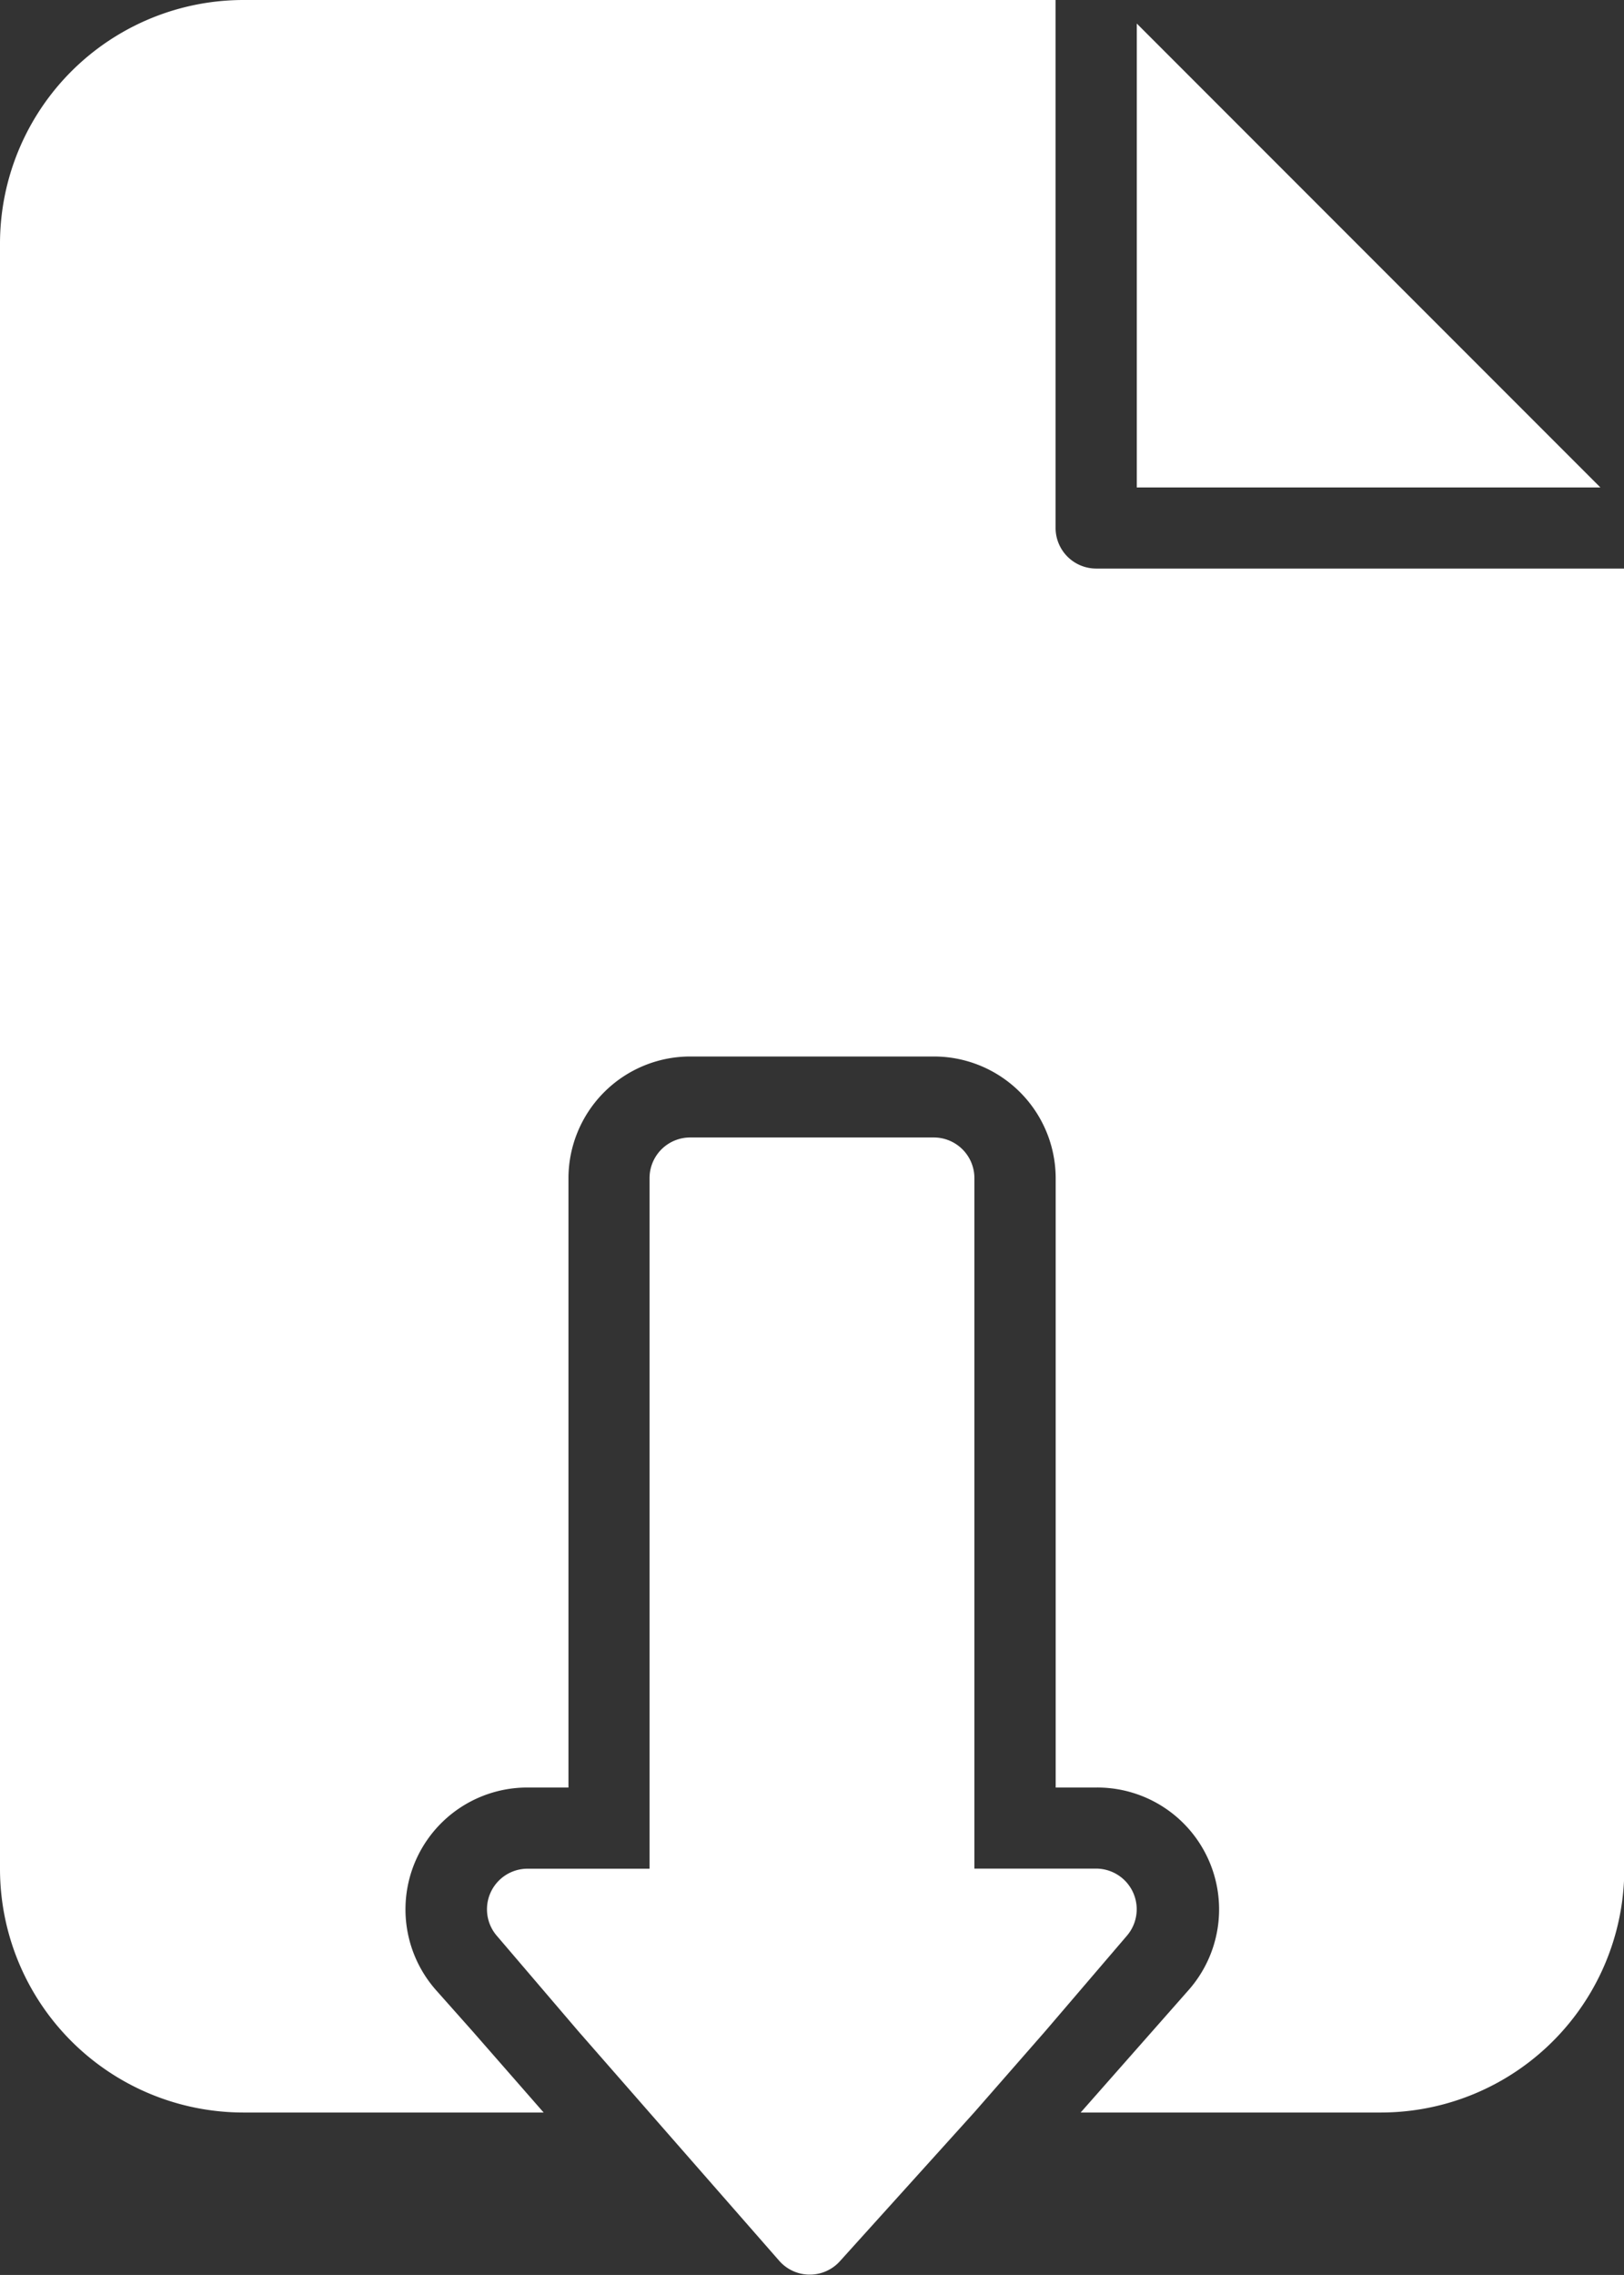
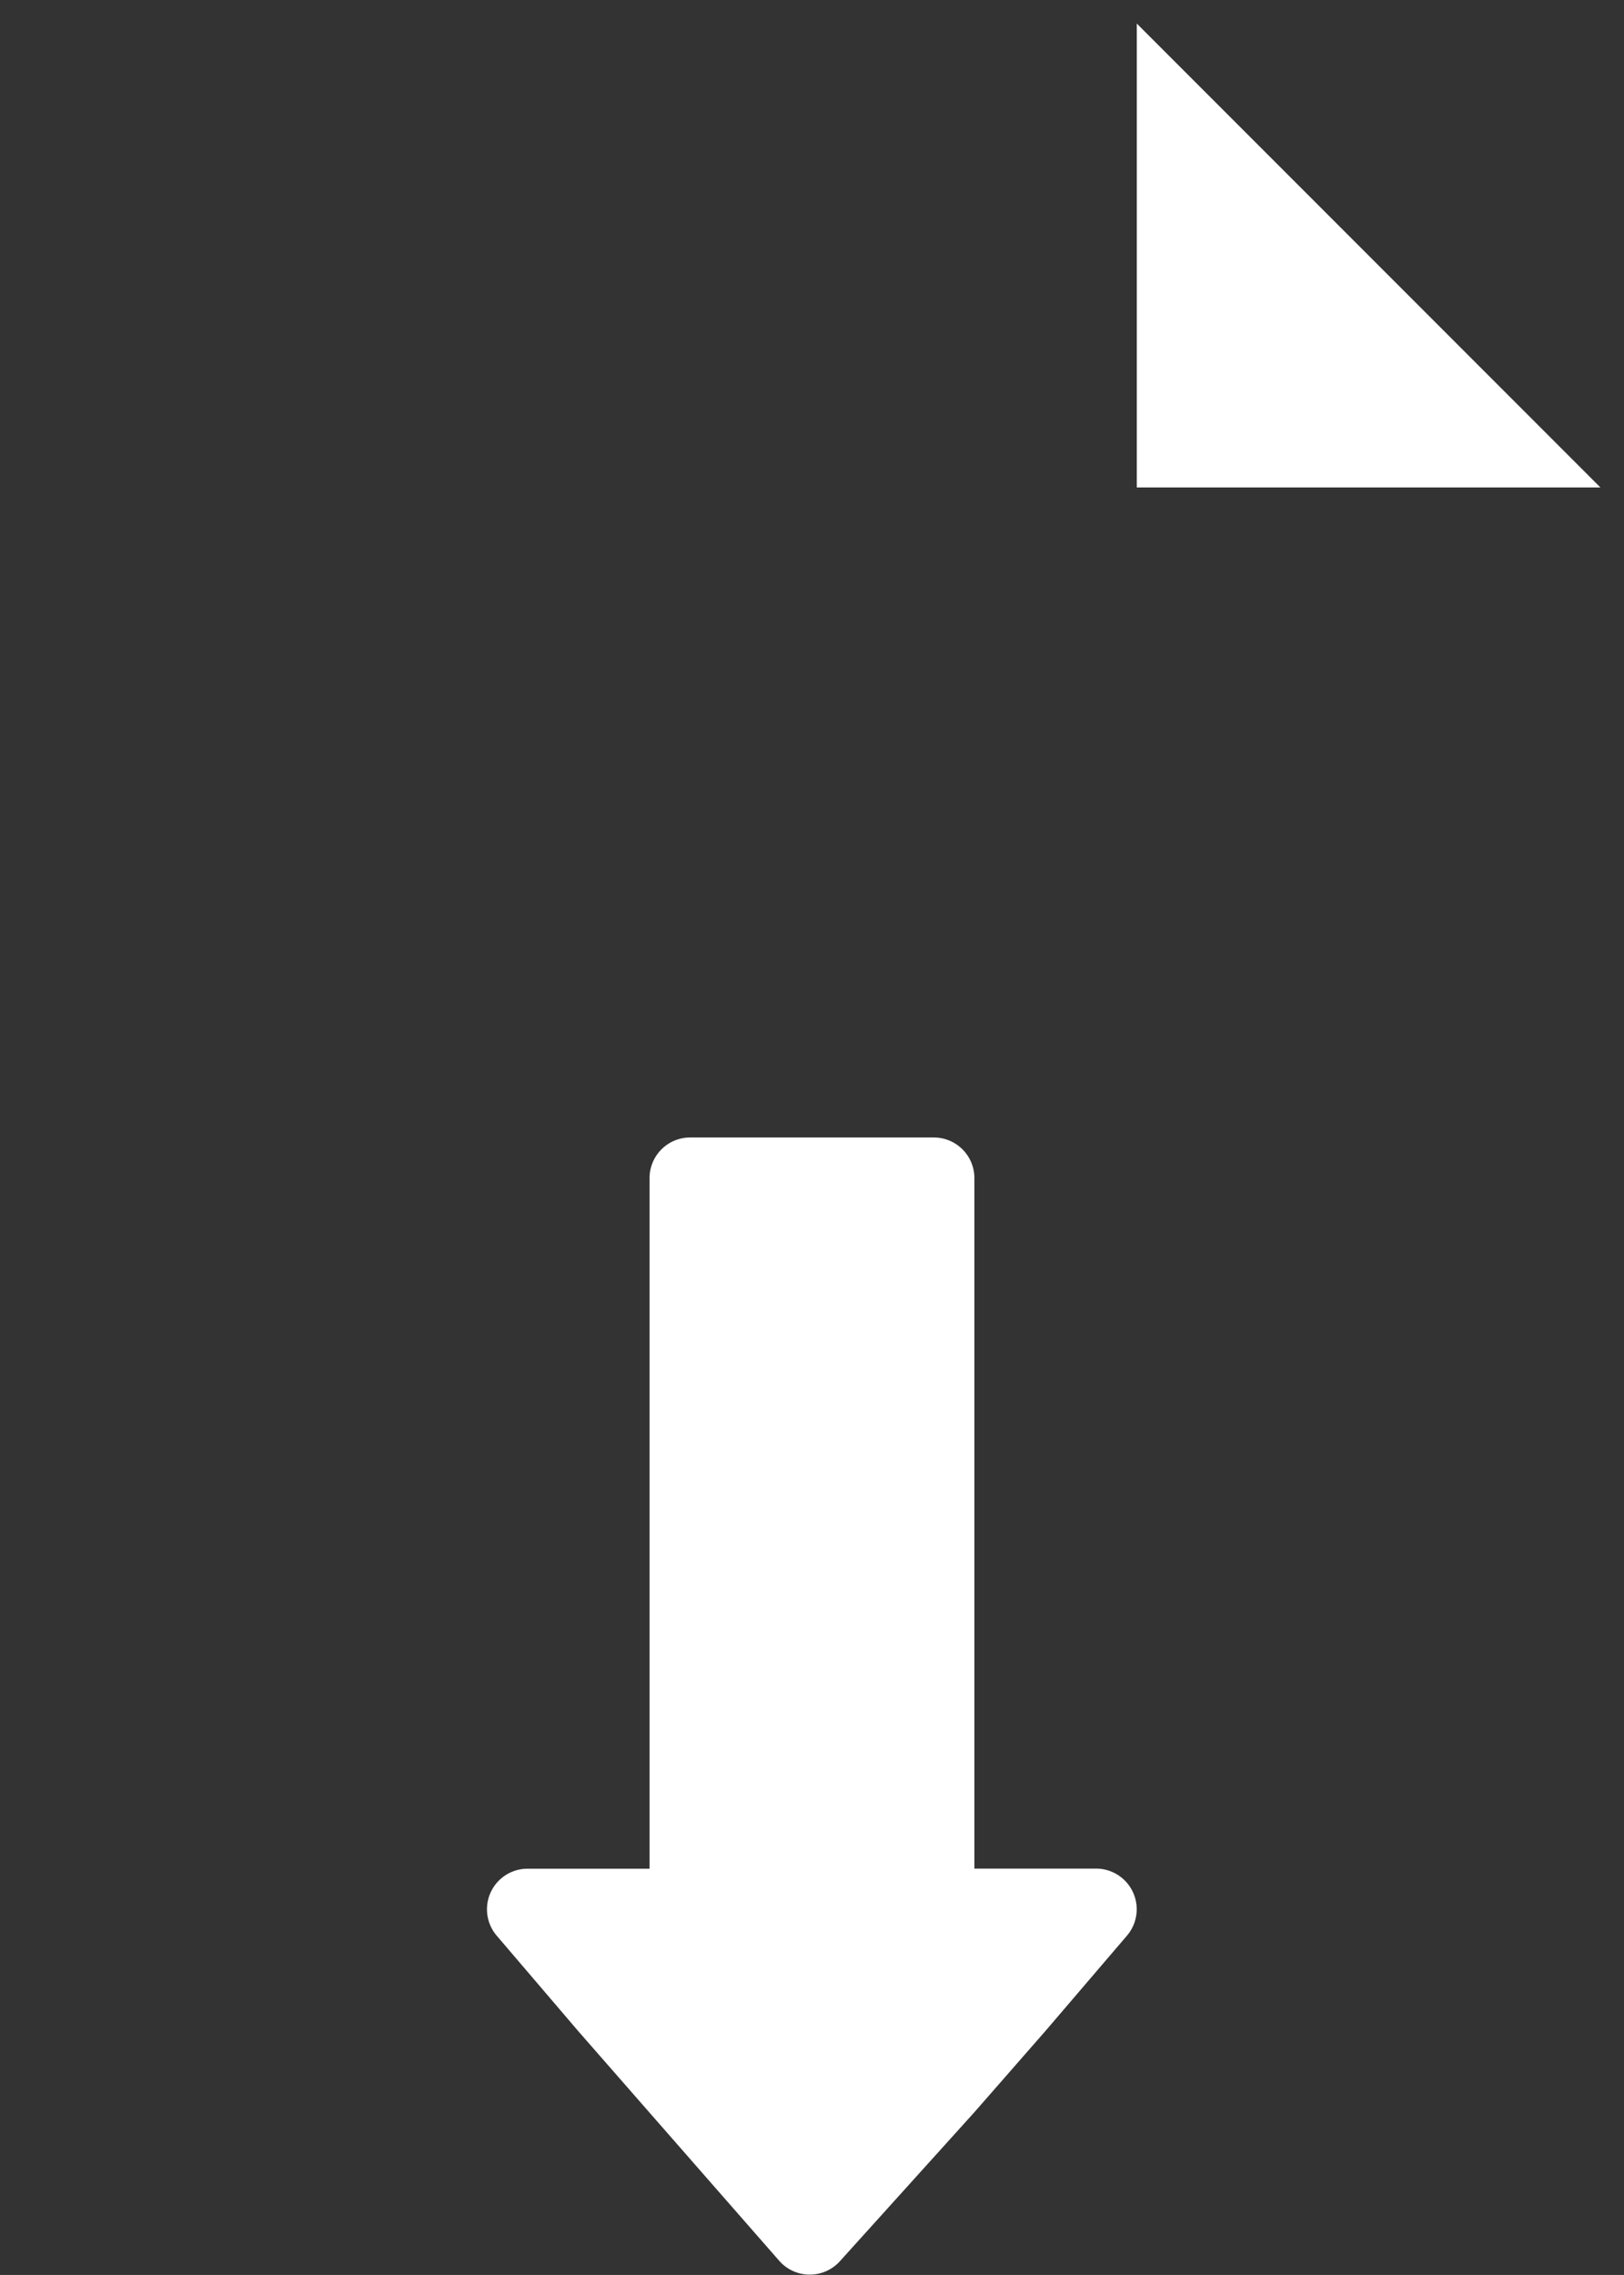
<svg xmlns="http://www.w3.org/2000/svg" width="31.745" height="44.442" viewBox="0 0 31.745 44.442">
  <rect x="0" y="0" width="31.745" height="44.442" fill="#333333" stroke="none" />
  <g id="Group_8" data-name="Group 8" transform="translate(-12 -4)">
    <path id="Path_45" data-name="Path 45" d="M40,4.58v9.063h9.063Z" transform="translate(-5.779 -0.12)" fill="#fff" />
    <path id="Path_46" data-name="Path 46" d="M32.73,32H27.968a.794.794,0,0,0-.794.794V46.285H24.794a.793.793,0,0,0-.6,1.317l1.587,1.857,1.389,1.587,2.54,2.9a.794.794,0,0,0,1.12.071.846.846,0,0,0,.071-.071l2.619-2.9,1.389-1.587L36.5,47.6a.794.794,0,0,0-.6-1.317H33.524V32.794A.794.794,0,0,0,32.73,32Z" transform="translate(-2.477 -5.779)" fill="#fff" />
-     <path id="Path_47" data-name="Path 47" d="M32.634,4H16.762A4.761,4.761,0,0,0,12,8.762V40.507a4.761,4.761,0,0,0,4.762,4.762h5.865l-1.389-1.587-.706-.794a2.381,2.381,0,0,1,1.786-3.968h.794v-11.9a2.381,2.381,0,0,1,2.381-2.381h4.762a2.381,2.381,0,0,1,2.381,2.381v11.9h.794a2.381,2.381,0,0,1,1.794,3.968l-2.1,2.381h5.865a4.761,4.761,0,0,0,4.762-4.762v-25.4H33.428a.794.794,0,0,1-.794-.794Z" fill="#fff" />
  </g>
</svg>